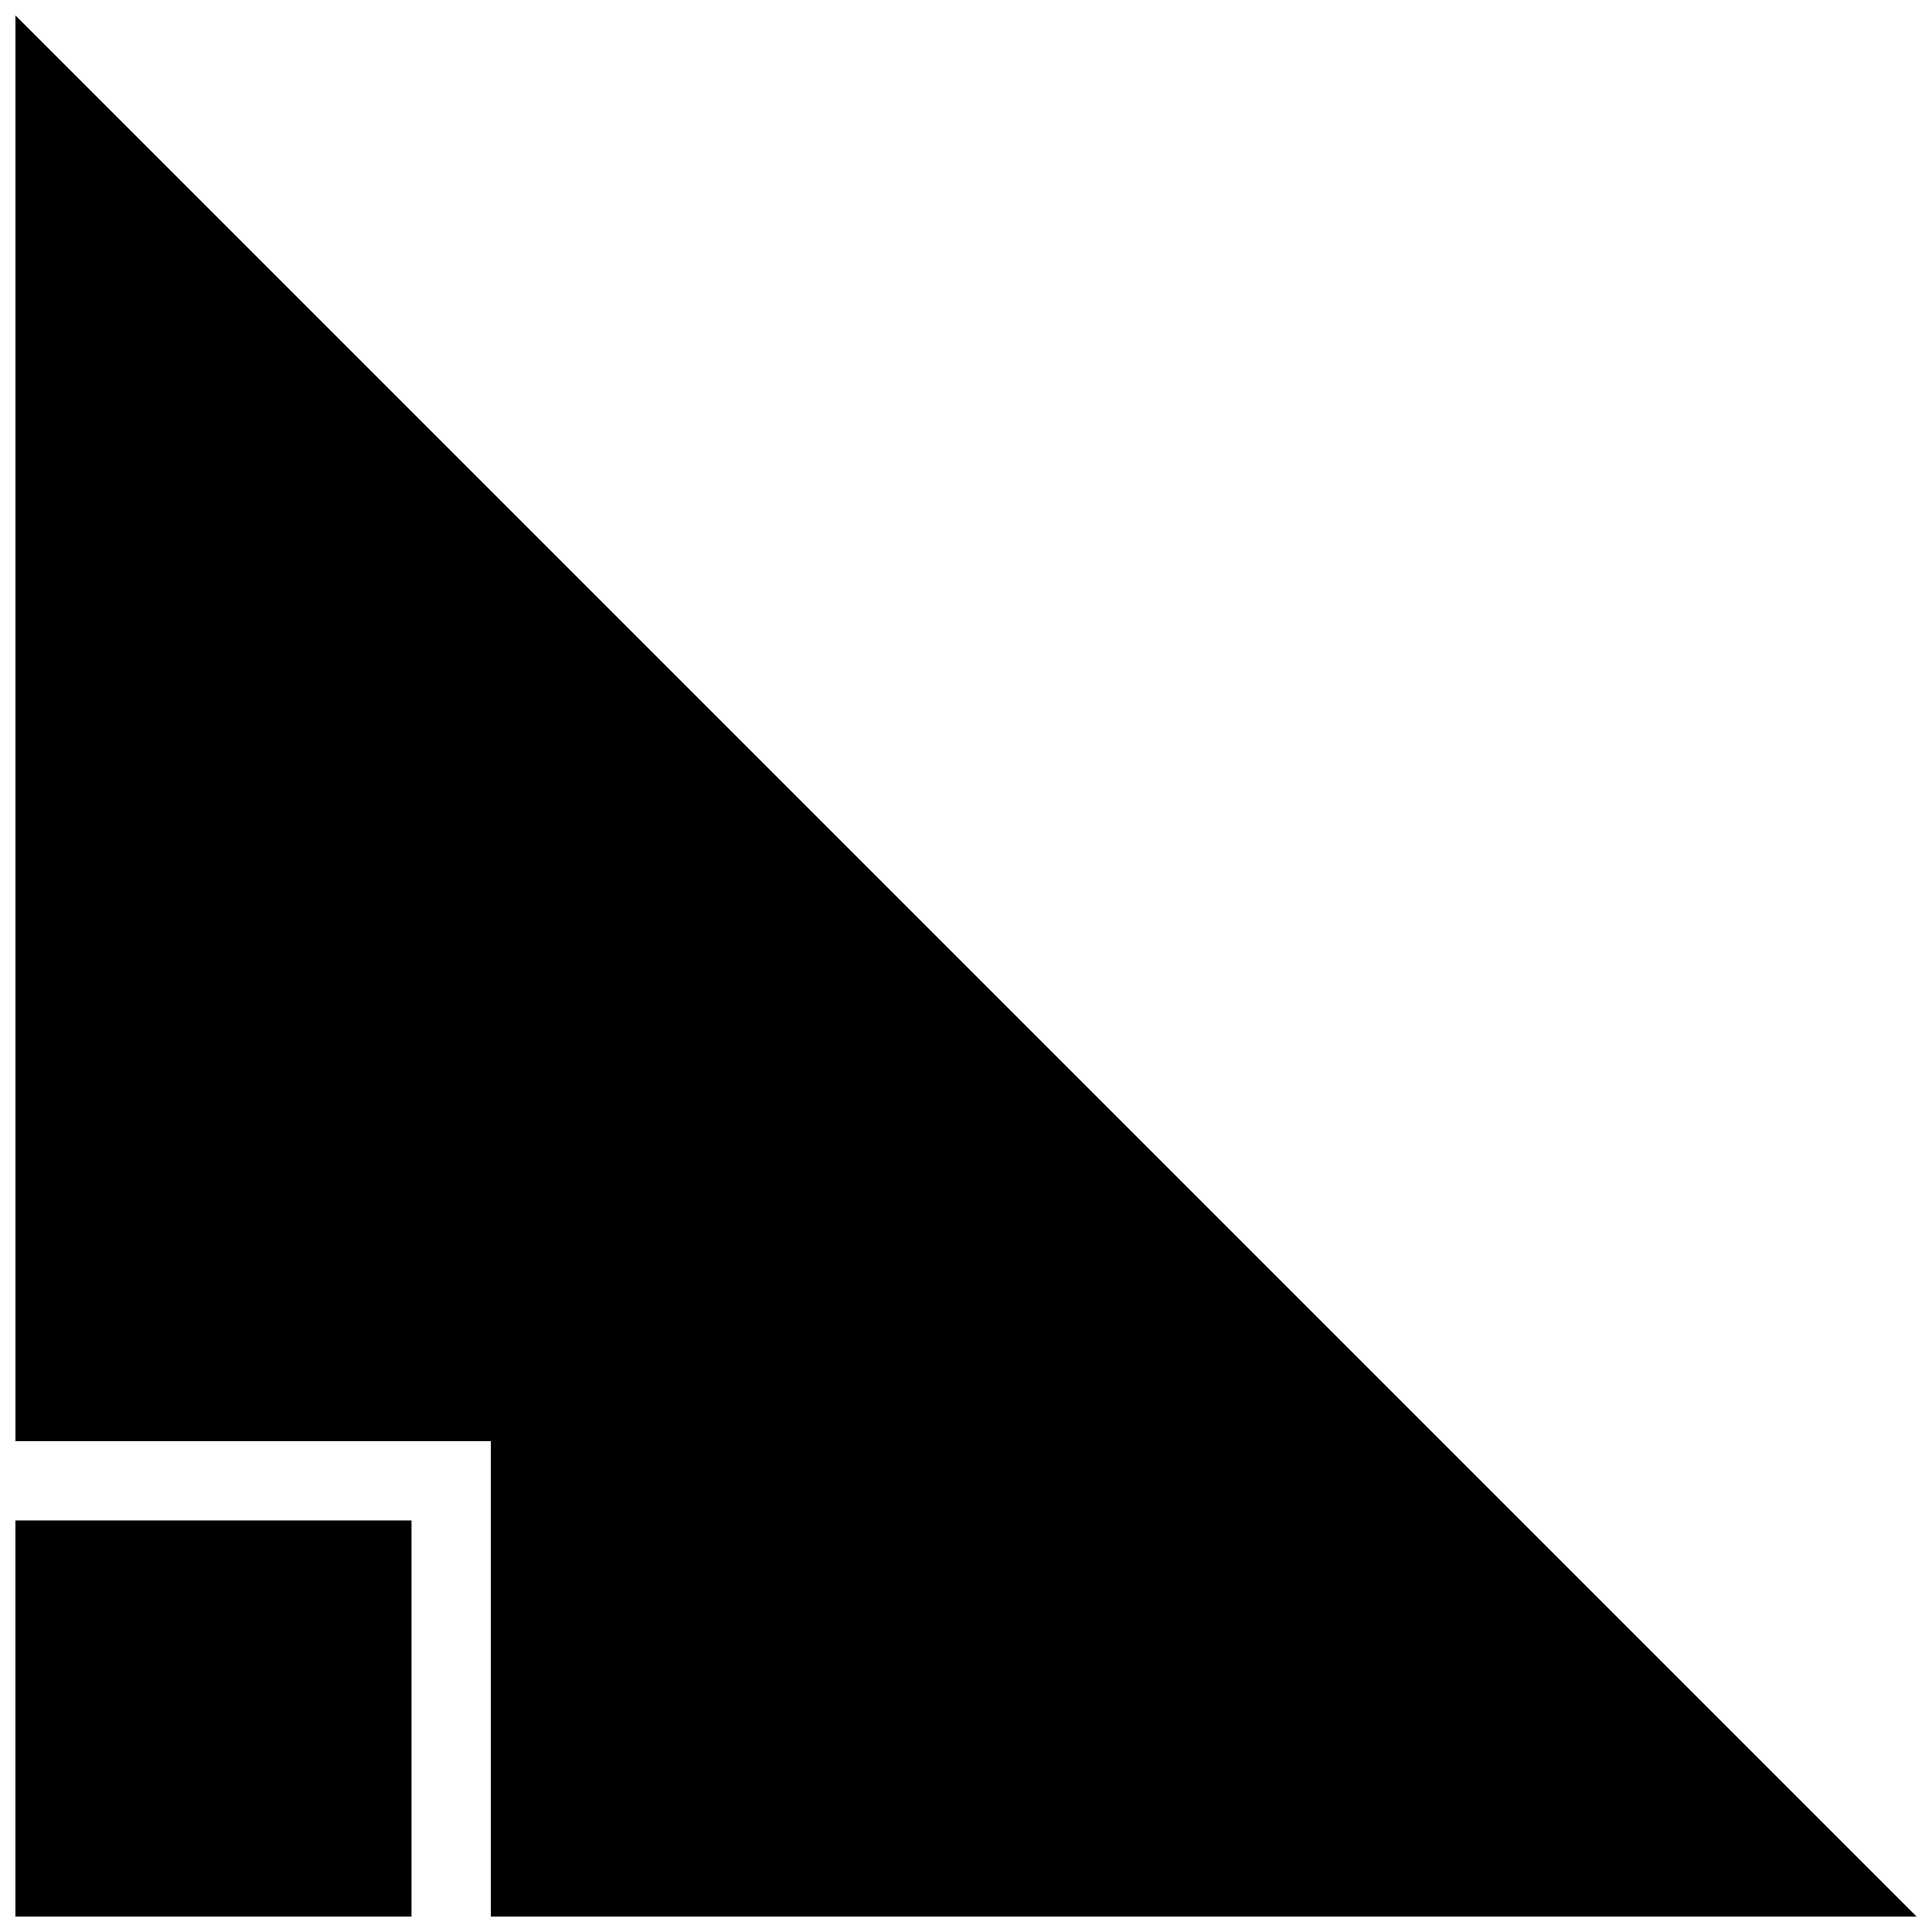
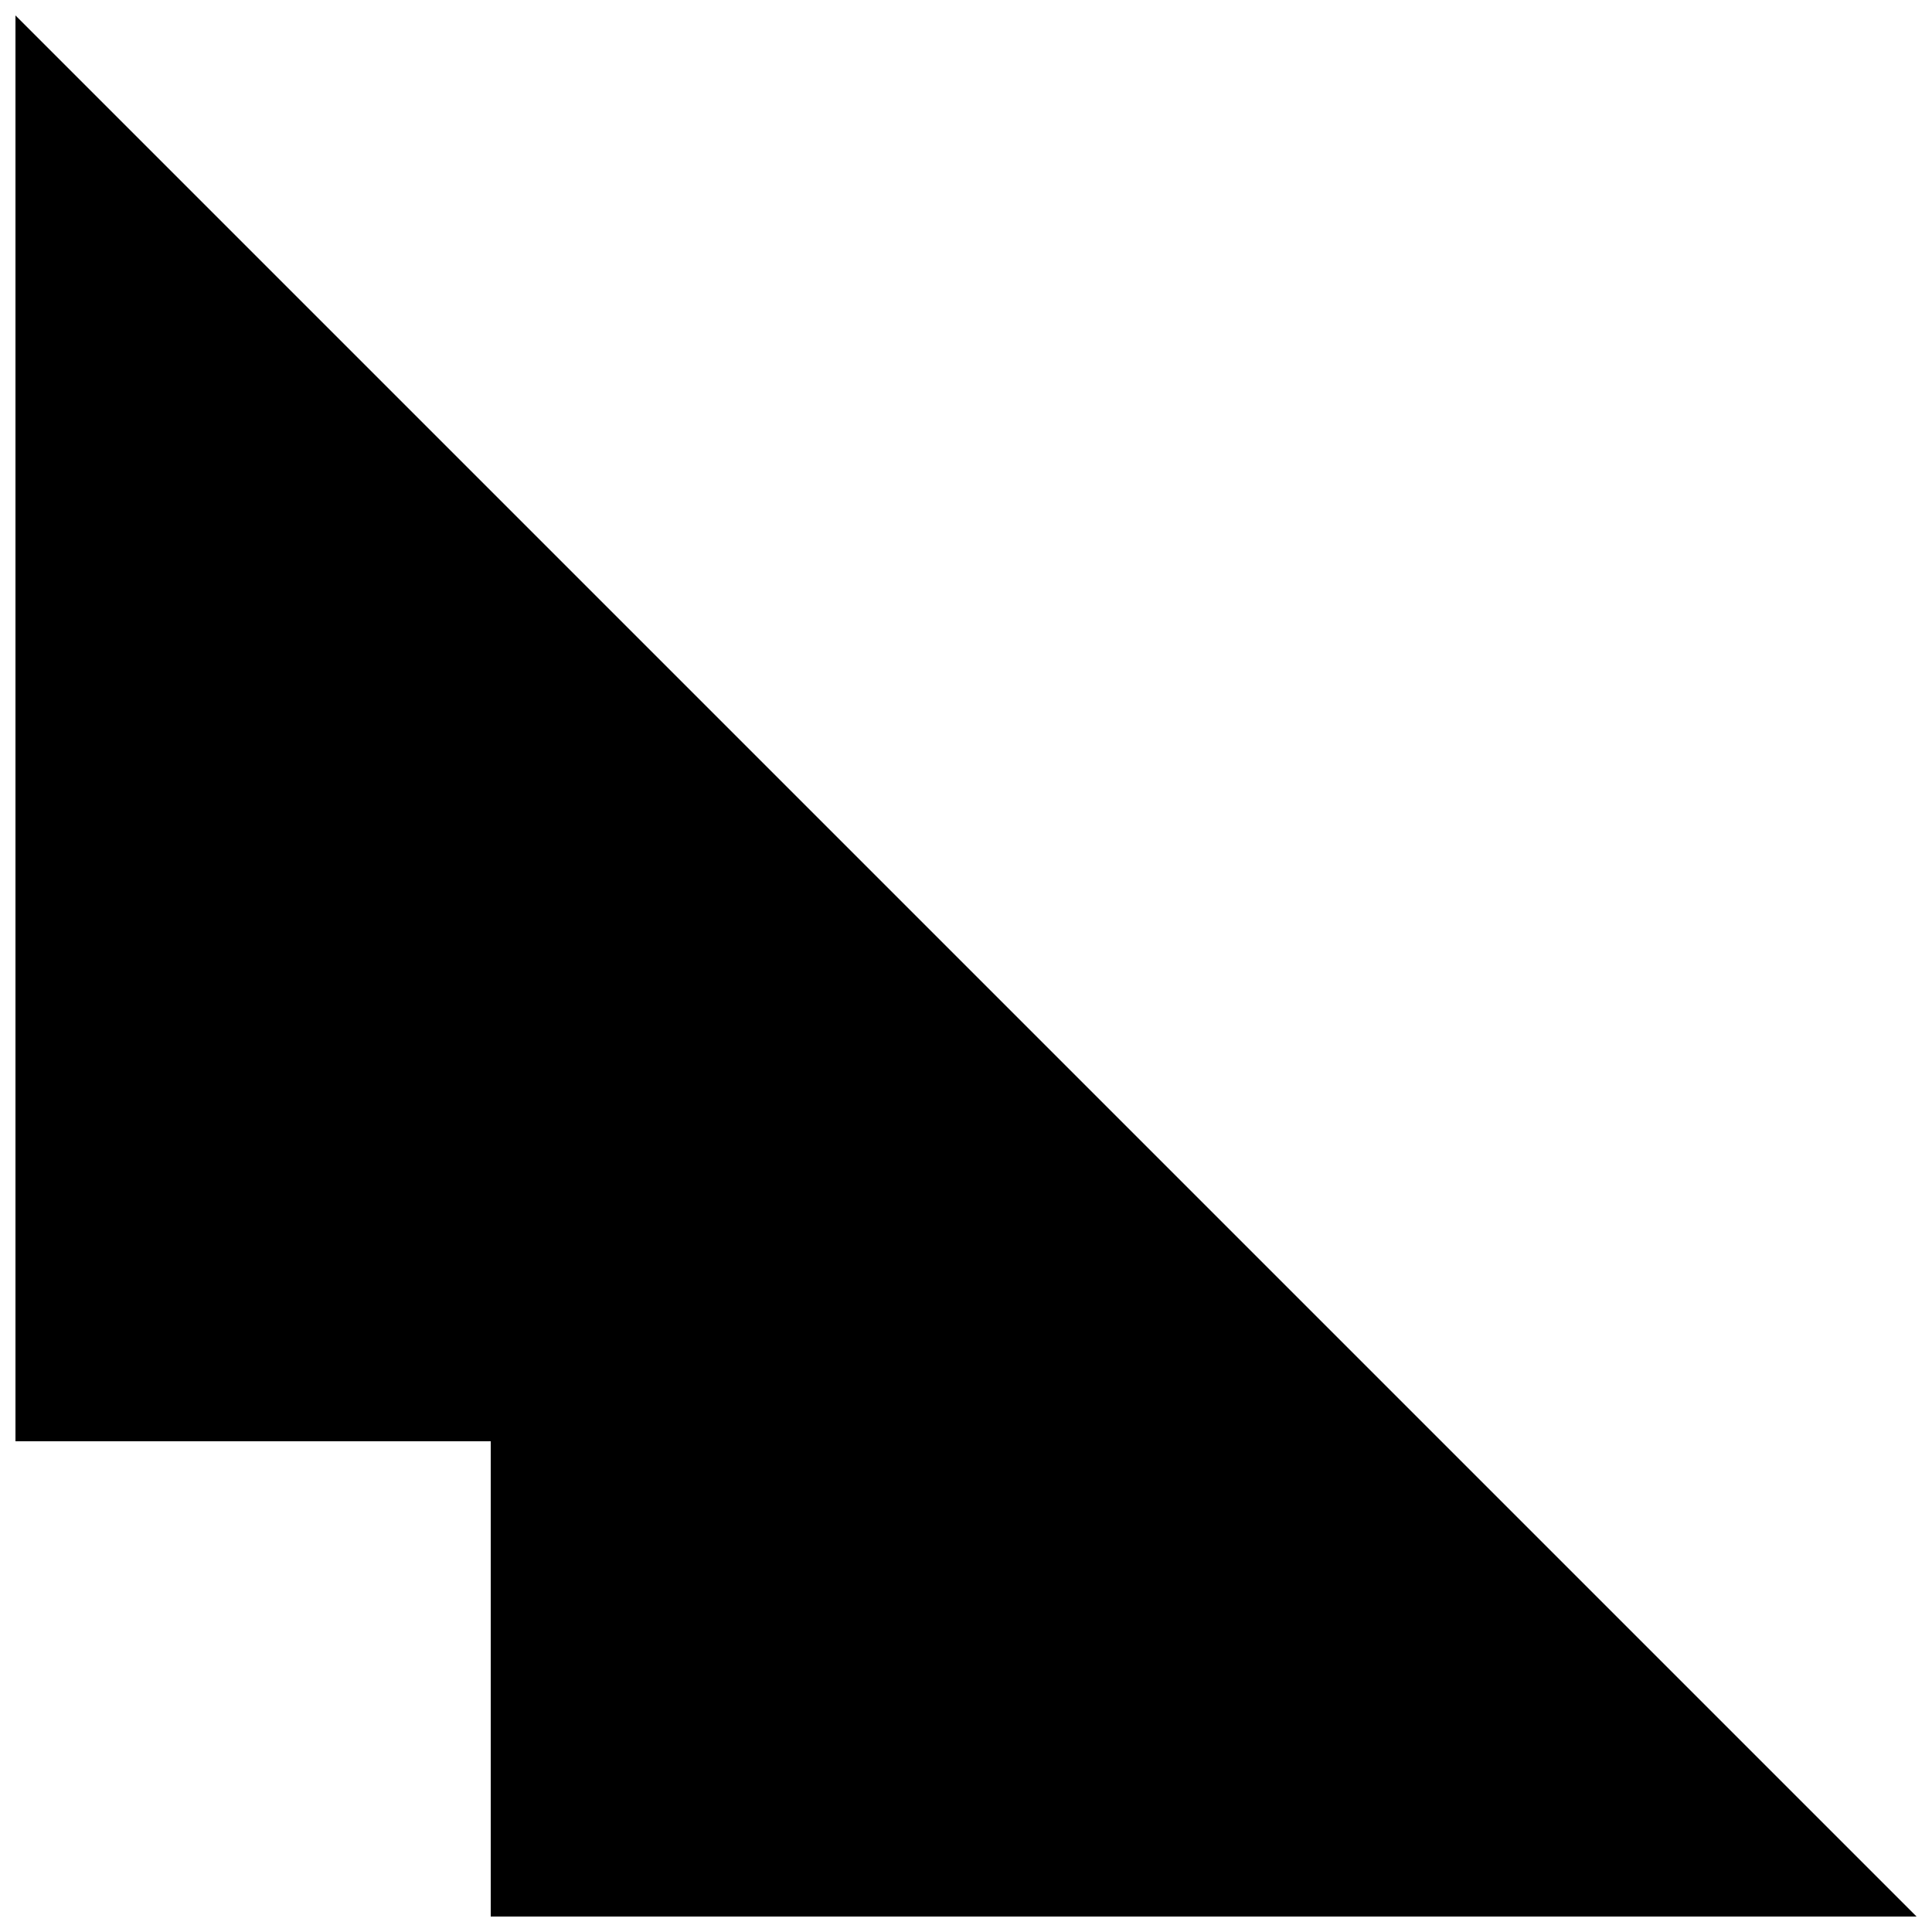
<svg xmlns="http://www.w3.org/2000/svg" width="800px" height="800px" version="1.1" viewBox="144 144 512 512">
  <defs>
    <clipPath id="b">
      <path d="m148.09 148.09h503.81v503.81h-503.81z" />
    </clipPath>
    <clipPath id="a">
-       <path d="m148.09 546h105.91v105.9h-105.91z" />
-     </clipPath>
+       </clipPath>
  </defs>
  <g>
    <g clip-path="url(#b)">
      <path d="m274.05 525.95v125.95h377.86l-503.81-503.81v377.86z" />
    </g>
    <g clip-path="url(#a)">
      <path d="m148.09 546.94h104.96v104.96h-104.96z" />
    </g>
  </g>
</svg>